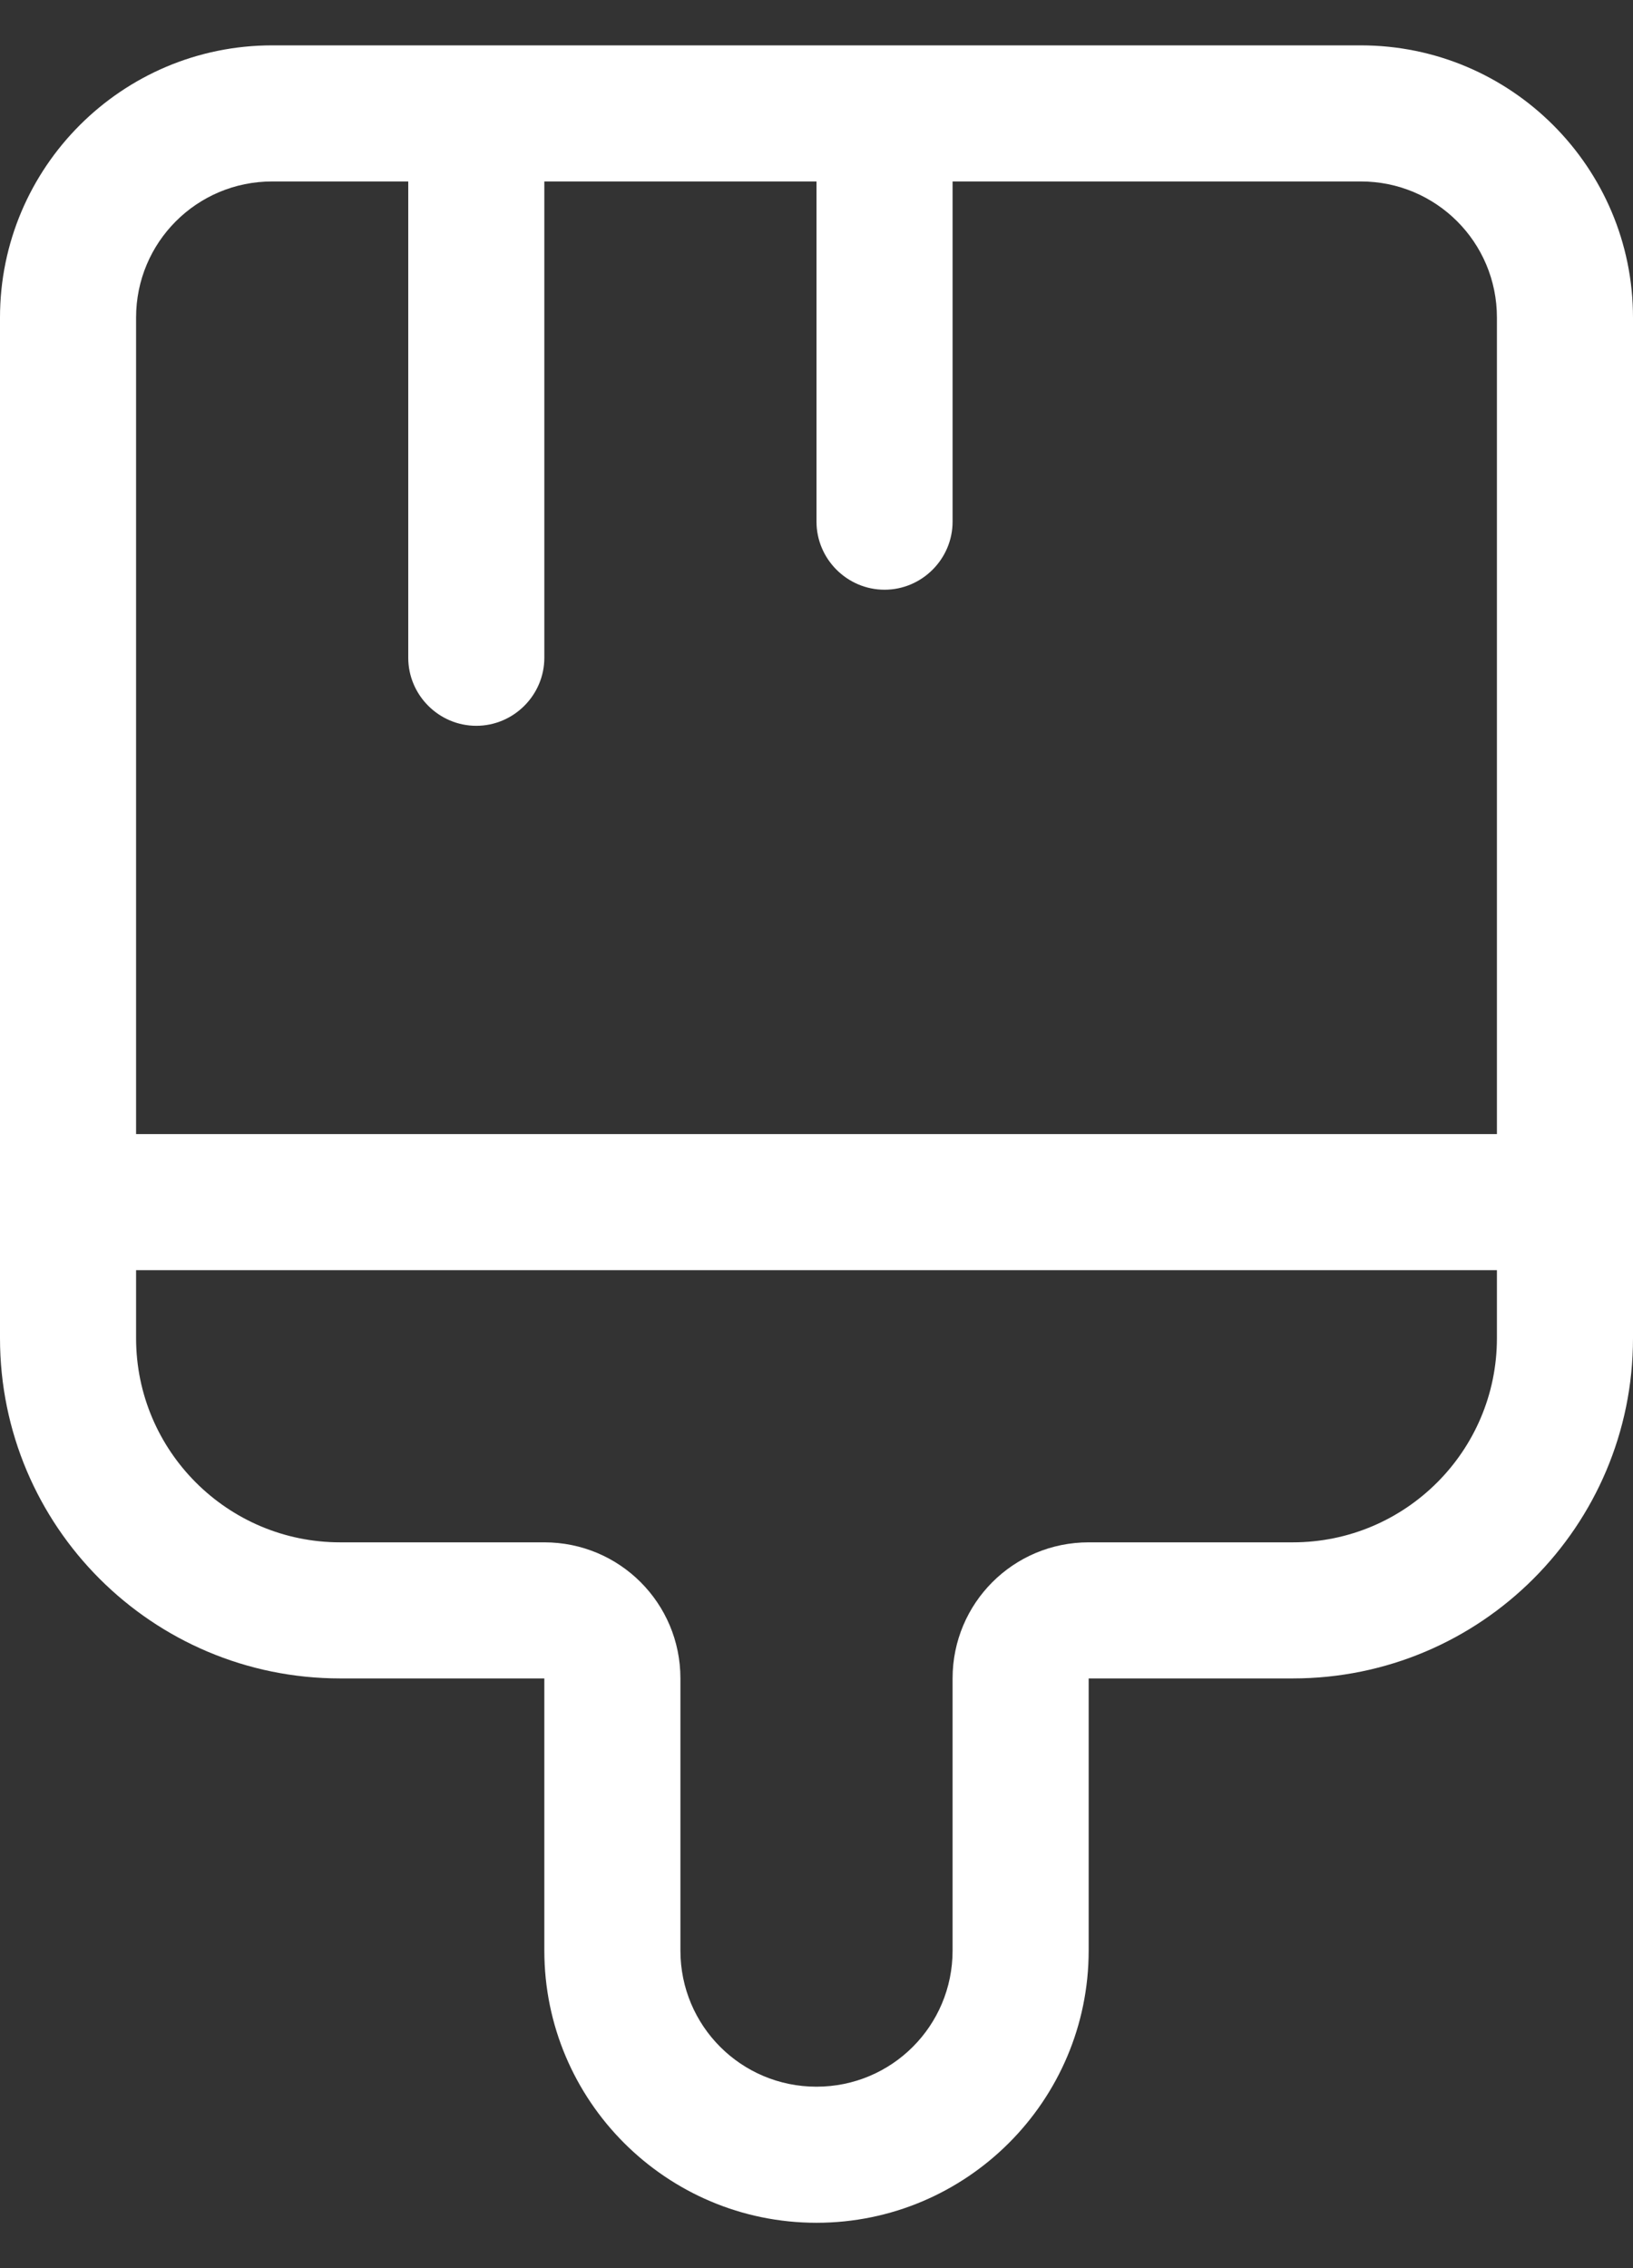
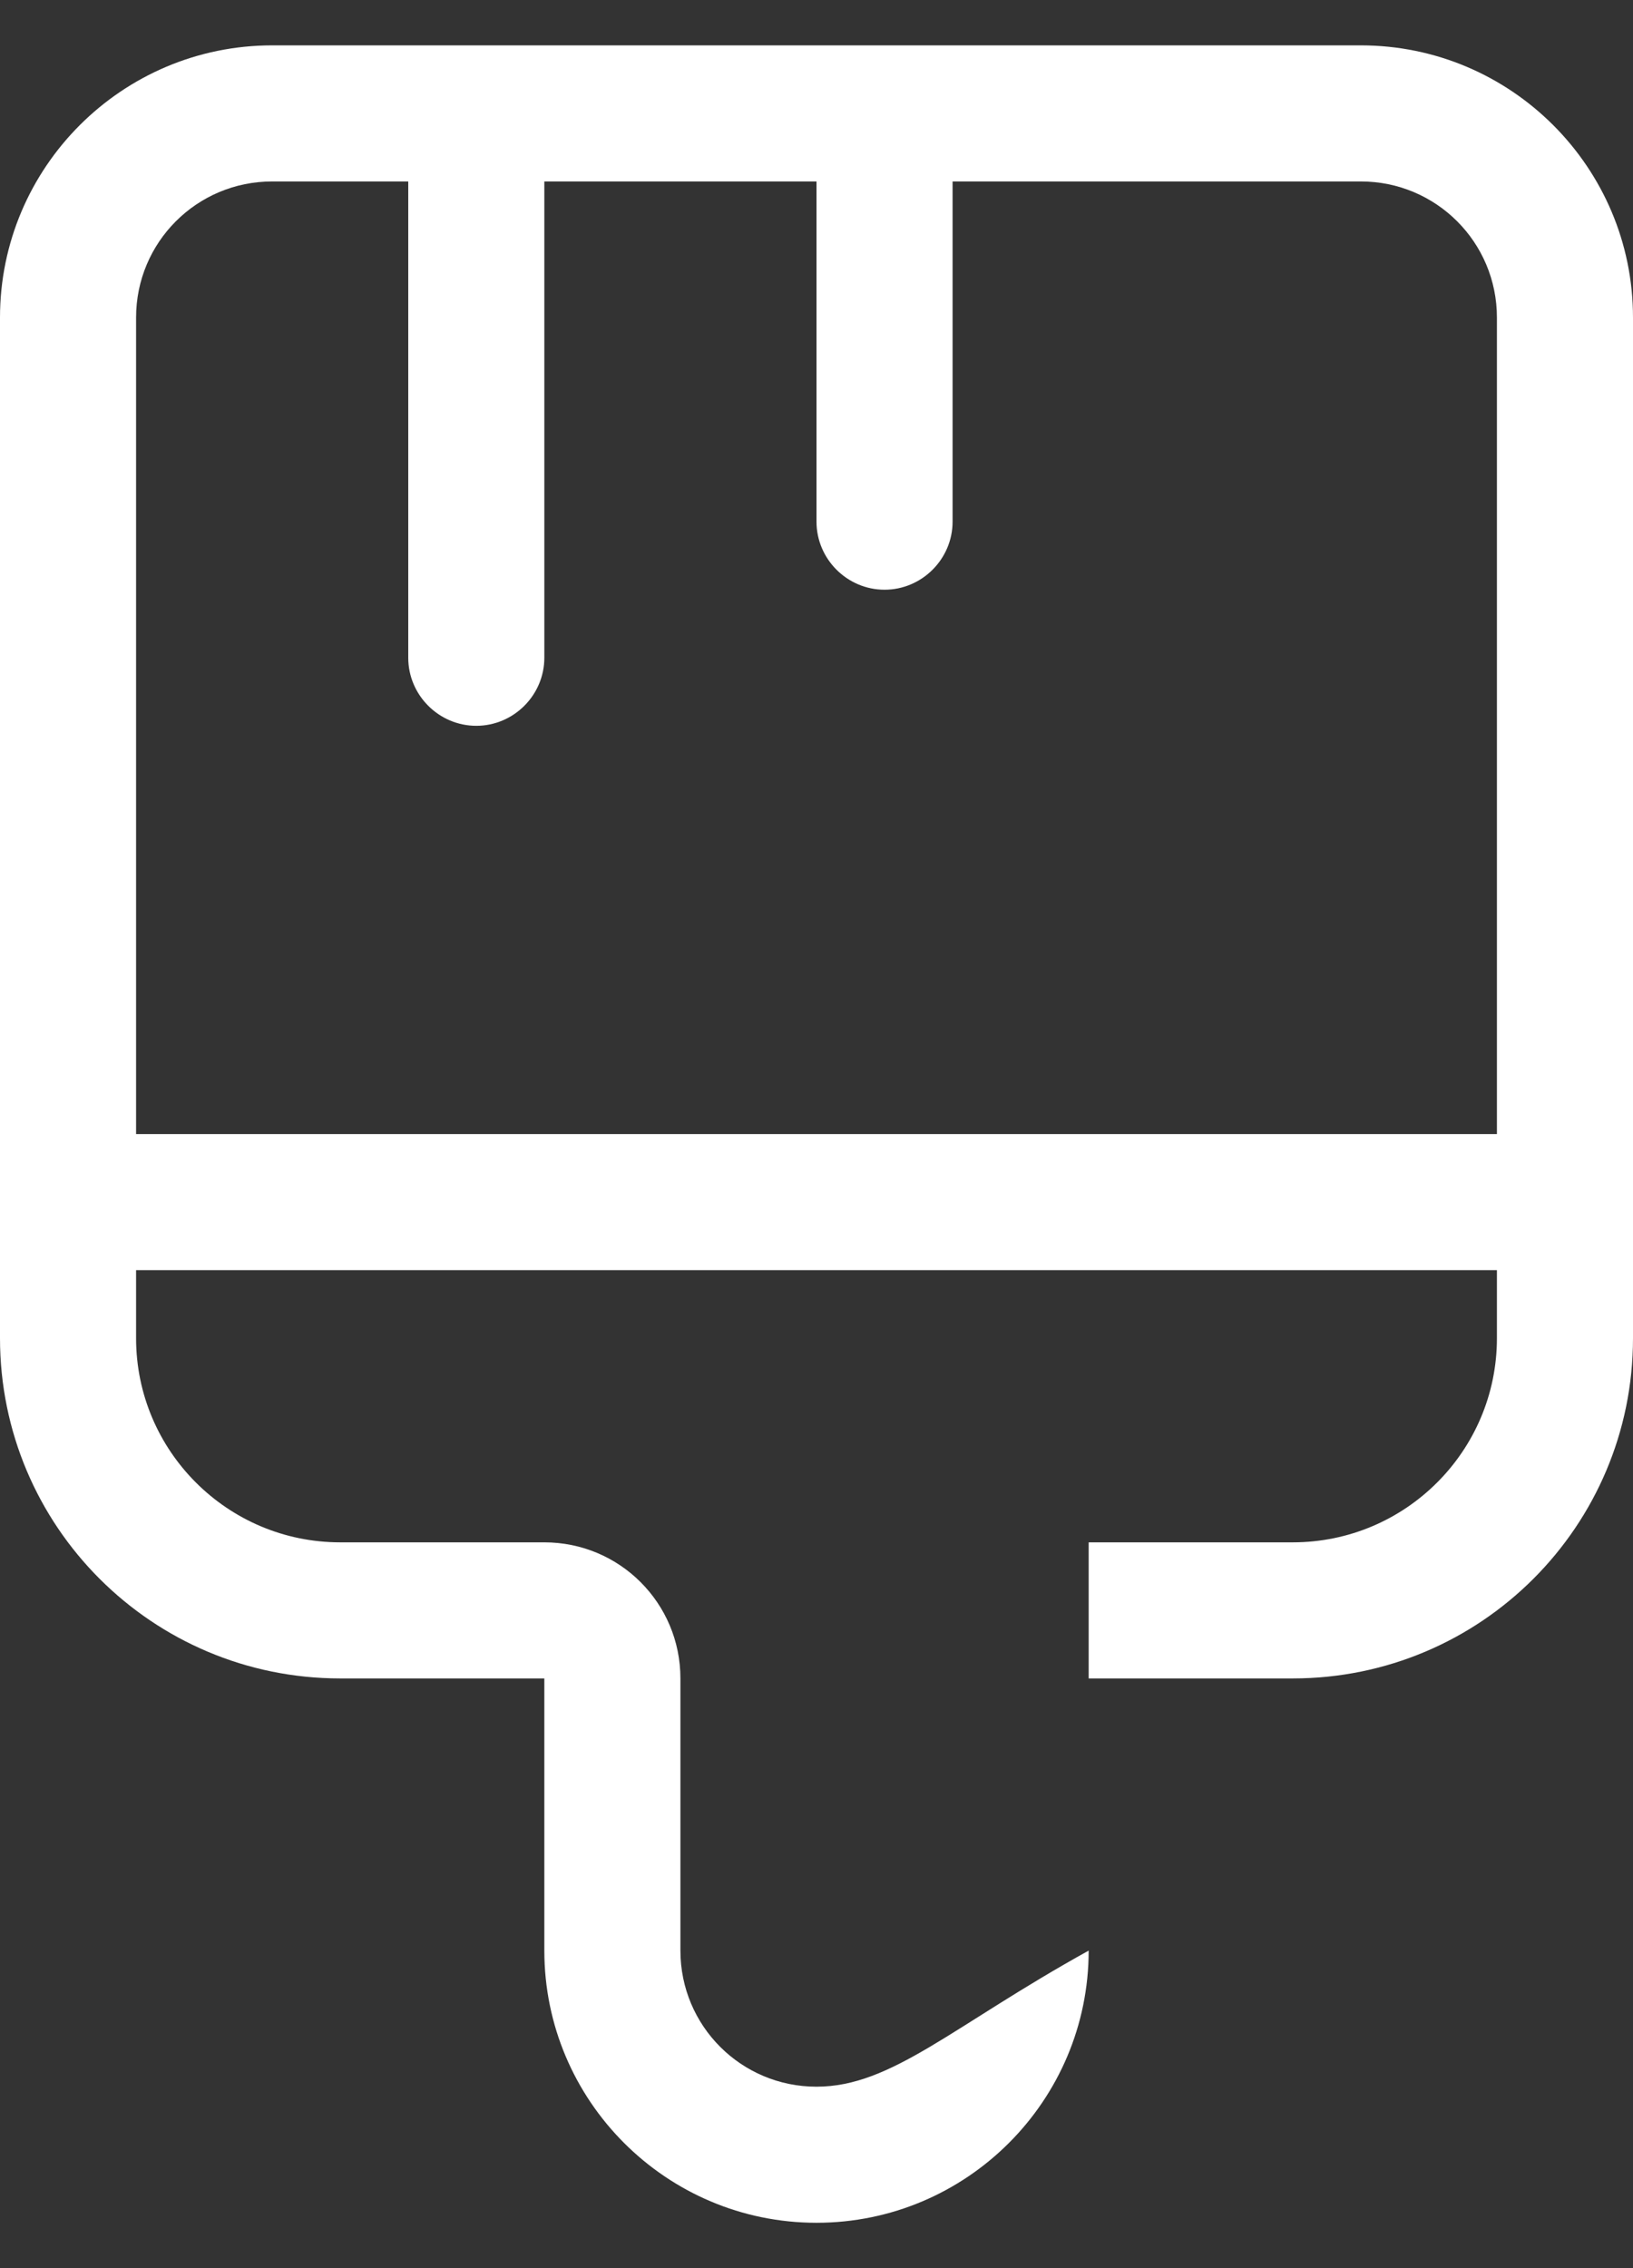
<svg xmlns="http://www.w3.org/2000/svg" width="18" height="25" viewBox="0 0 18 25" fill="none">
  <rect x="0" y="0" width="18" height="25" fill="#333333" stroke="none" />
-   <path d="M12 17C11.17 17 10.5 17.67 10.5 18.5V21.5C10.5 22.33 9.83 23 9 23C8.17 23 7.5 22.33 7.5 21.5V18.5C7.5 17.67 6.83 17 6 17H3.75C2.508 17 1.5 15.992 1.5 14.75V14H16.5V14.75C16.5 15.992 15.492 17 14.25 17H12ZM16.5 12.5H1.5V3.5C1.5 2.67 2.17 2 3 2H4.5V7.25C4.5 7.662 4.838 8 5.25 8C5.662 8 6 7.662 6 7.25V2H9V5.75C9 6.162 9.338 6.5 9.75 6.5C10.162 6.5 10.5 6.162 10.5 5.75V2H15C15.83 2 16.5 2.67 16.5 3.5V12.5ZM3.75 18.5H4.5H6V20V21.5C6 23.155 7.345 24.5 9 24.5C10.655 24.5 12 23.155 12 21.5V20V18.5H13.5H14.25C16.322 18.5 18 16.822 18 14.75V3.5C18 1.845 16.655 0.5 15 0.5H3C1.345 0.5 0 1.845 0 3.5V14.75C0 16.822 1.678 18.5 3.75 18.5Z" fill="white" />
+   <path d="M12 17V21.5C10.5 22.33 9.83 23 9 23C8.17 23 7.5 22.33 7.5 21.5V18.5C7.5 17.67 6.83 17 6 17H3.75C2.508 17 1.5 15.992 1.5 14.75V14H16.5V14.75C16.5 15.992 15.492 17 14.25 17H12ZM16.5 12.5H1.5V3.5C1.5 2.67 2.17 2 3 2H4.5V7.25C4.5 7.662 4.838 8 5.25 8C5.662 8 6 7.662 6 7.25V2H9V5.75C9 6.162 9.338 6.5 9.75 6.5C10.162 6.5 10.5 6.162 10.5 5.75V2H15C15.83 2 16.5 2.67 16.5 3.5V12.5ZM3.75 18.5H4.5H6V20V21.5C6 23.155 7.345 24.5 9 24.5C10.655 24.5 12 23.155 12 21.5V20V18.5H13.5H14.25C16.322 18.5 18 16.822 18 14.75V3.5C18 1.845 16.655 0.5 15 0.5H3C1.345 0.5 0 1.845 0 3.5V14.75C0 16.822 1.678 18.5 3.75 18.5Z" fill="white" />
</svg>